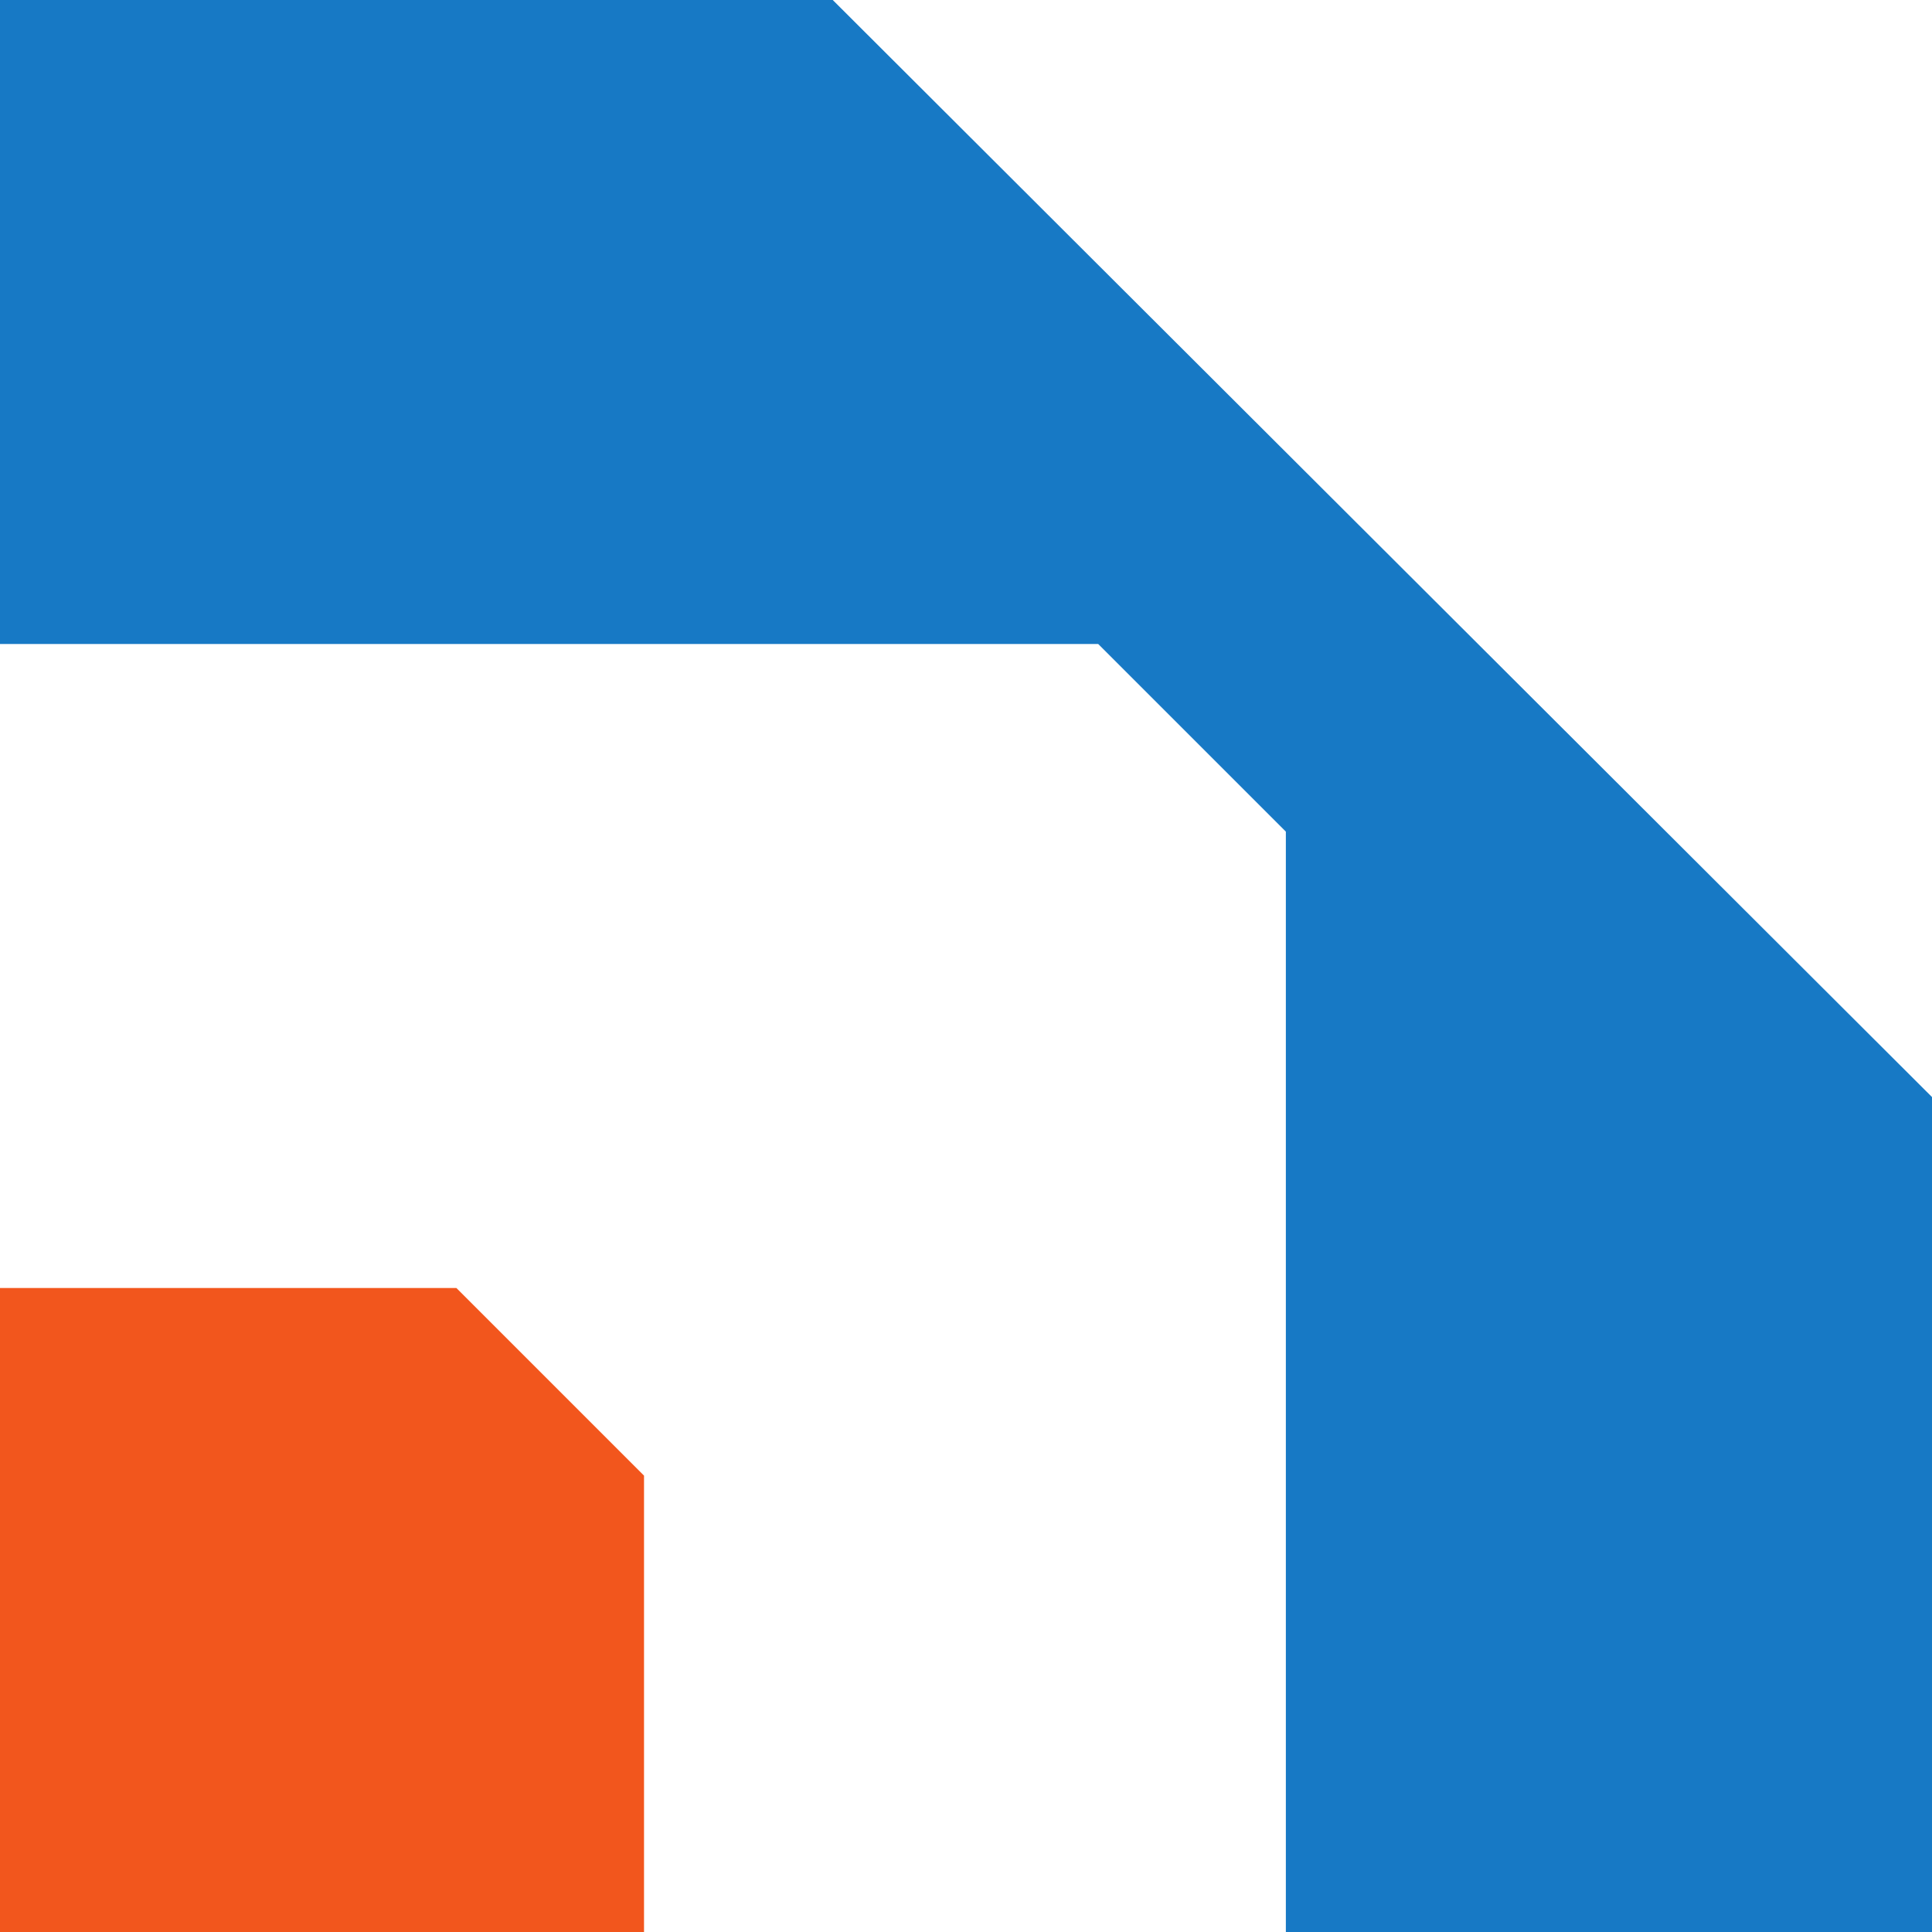
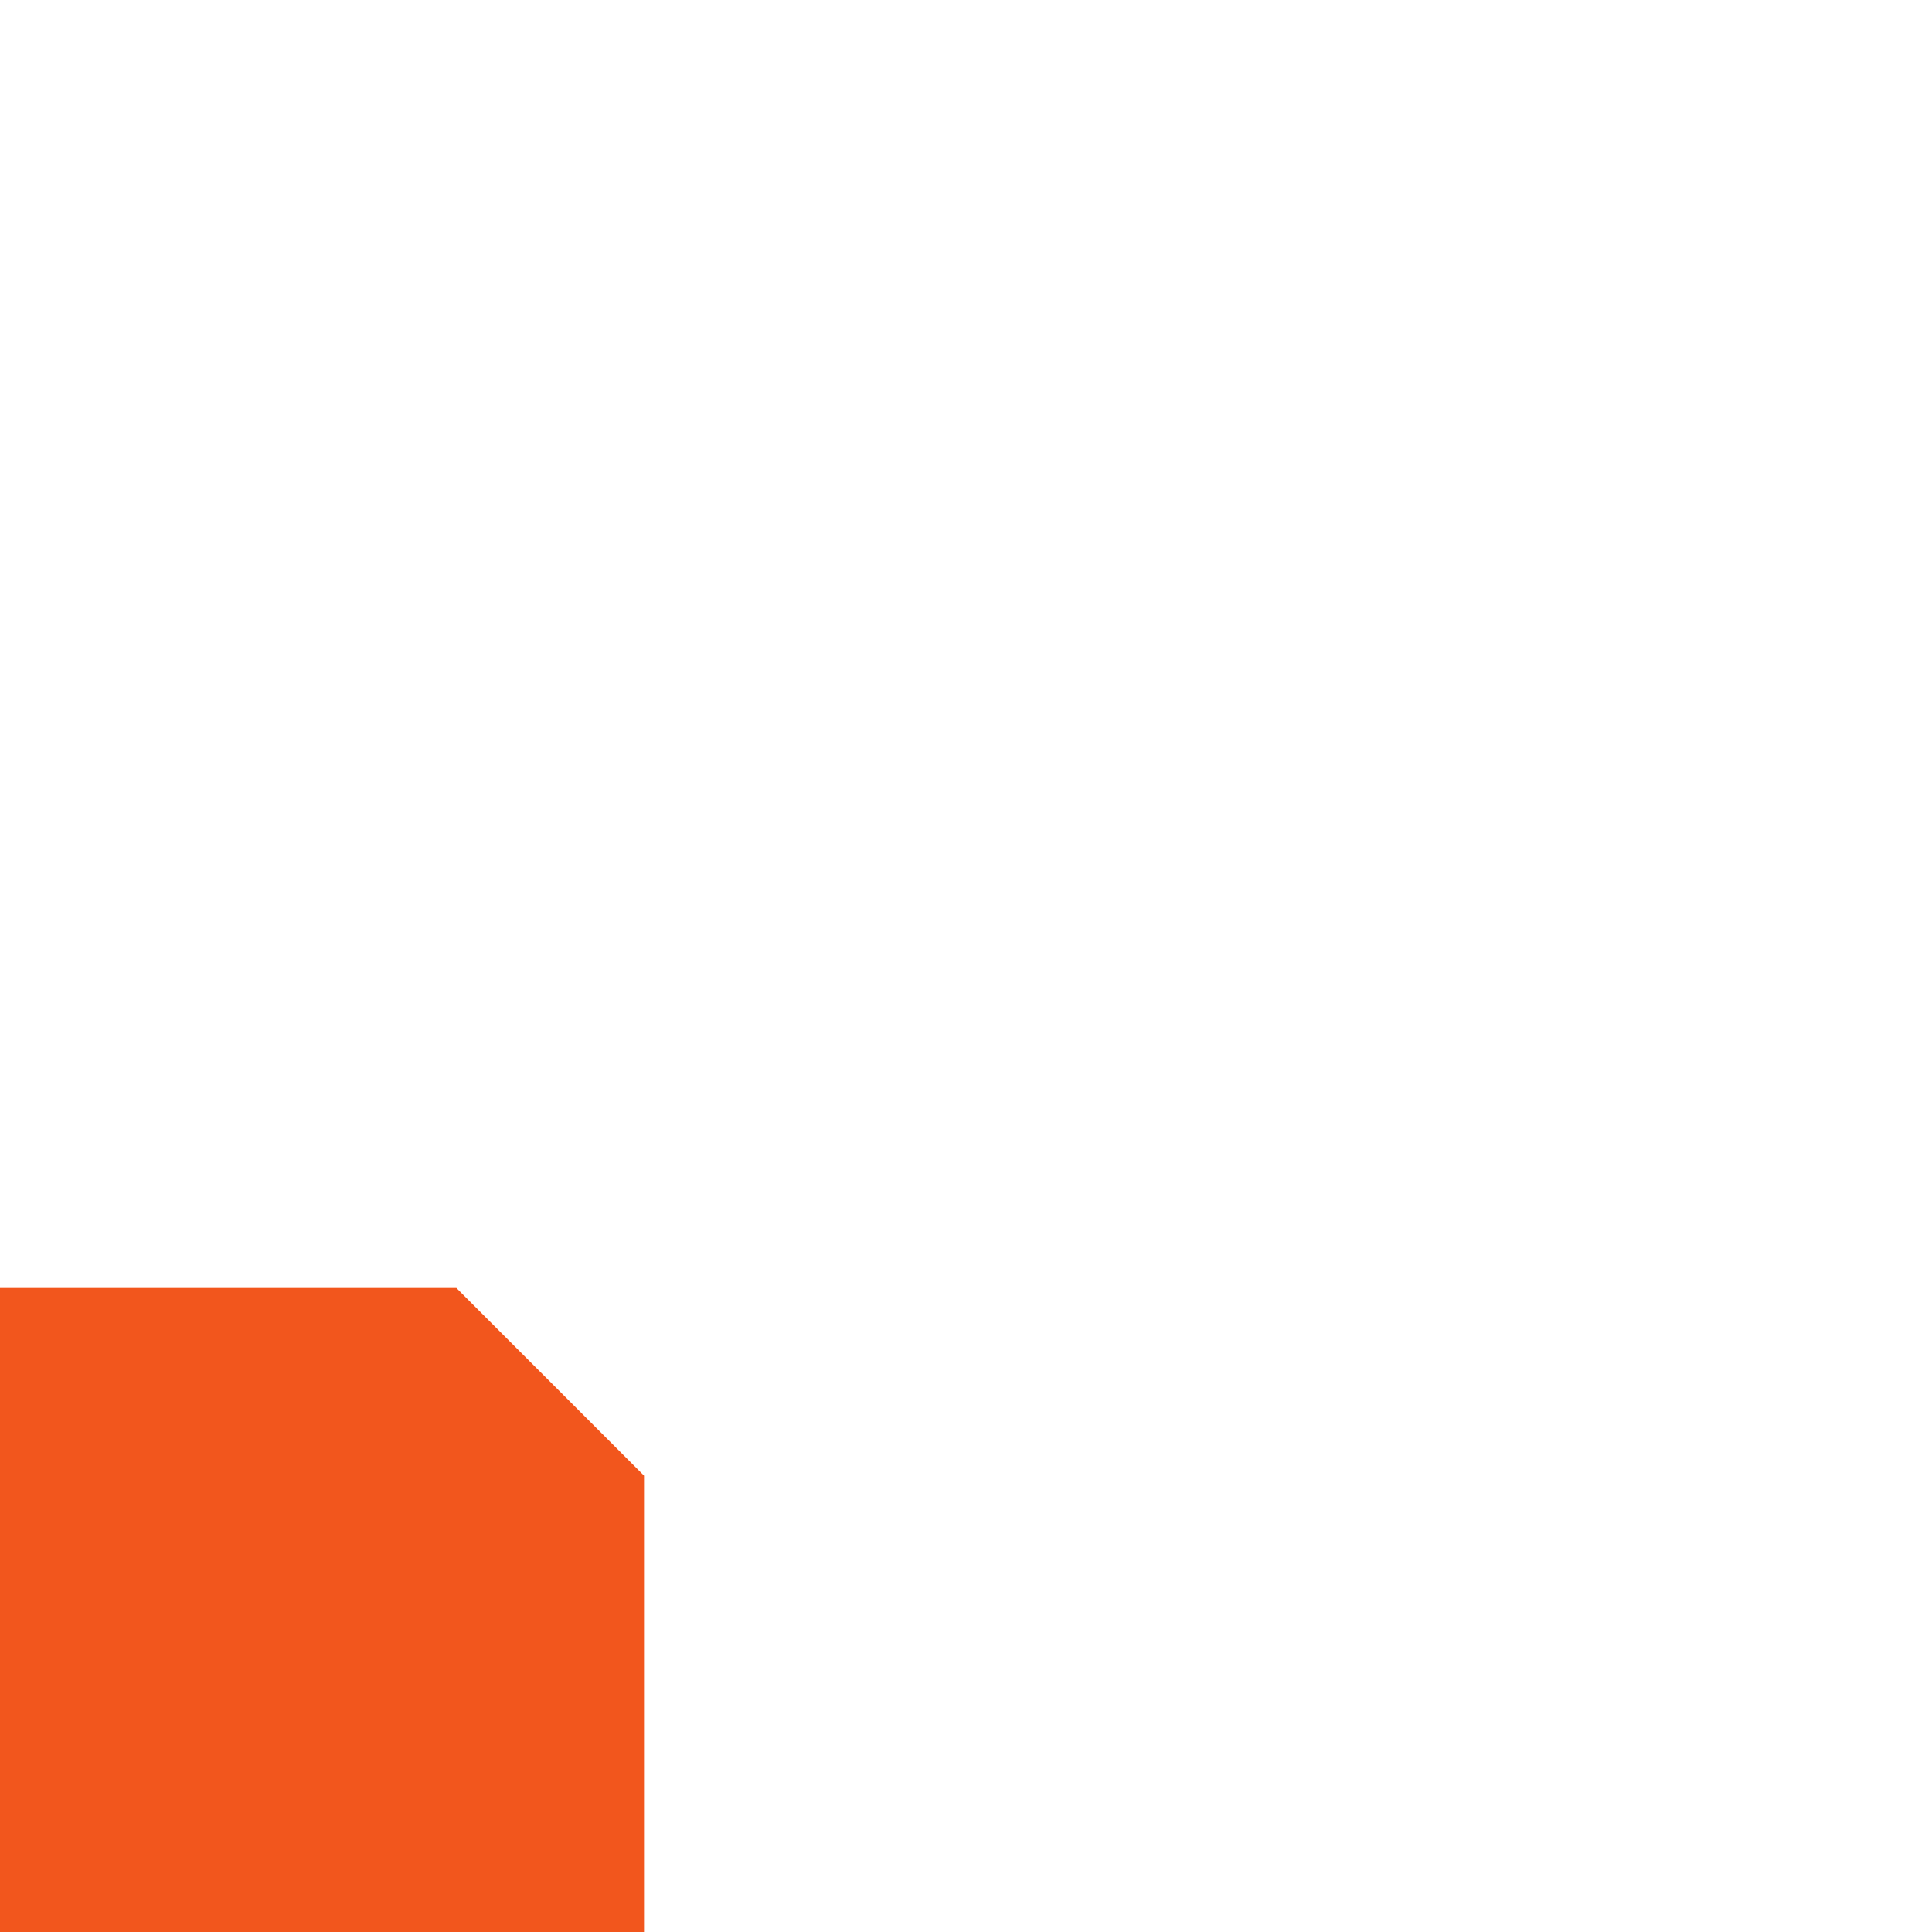
<svg xmlns="http://www.w3.org/2000/svg" version="1.1" viewBox="0 0 864 864">
  <defs>
    <style>
      .cls-1 {
        fill: #f2561d;
      }

      .cls-2 {
        fill: #1779c5;
      }
    </style>
  </defs>
  <g>
    <g id="Layer_1">
      <g>
-         <polygon class="cls-2" points="372.41 0 0 0 0 288 491.12 288 575.04 371.91 575.04 864 864 864 864 490.61 372.41 0" />
-         <path class="cls-1" d="M204.09,576H0v288h288.01v-204.09c-32.77-32.77-51.14-51.15-83.91-83.91Z" />
+         <path class="cls-1" d="M204.09,576H0v288h288.01v-204.09c-32.77-32.77-51.14-51.15-83.91-83.91" />
      </g>
    </g>
  </g>
</svg>